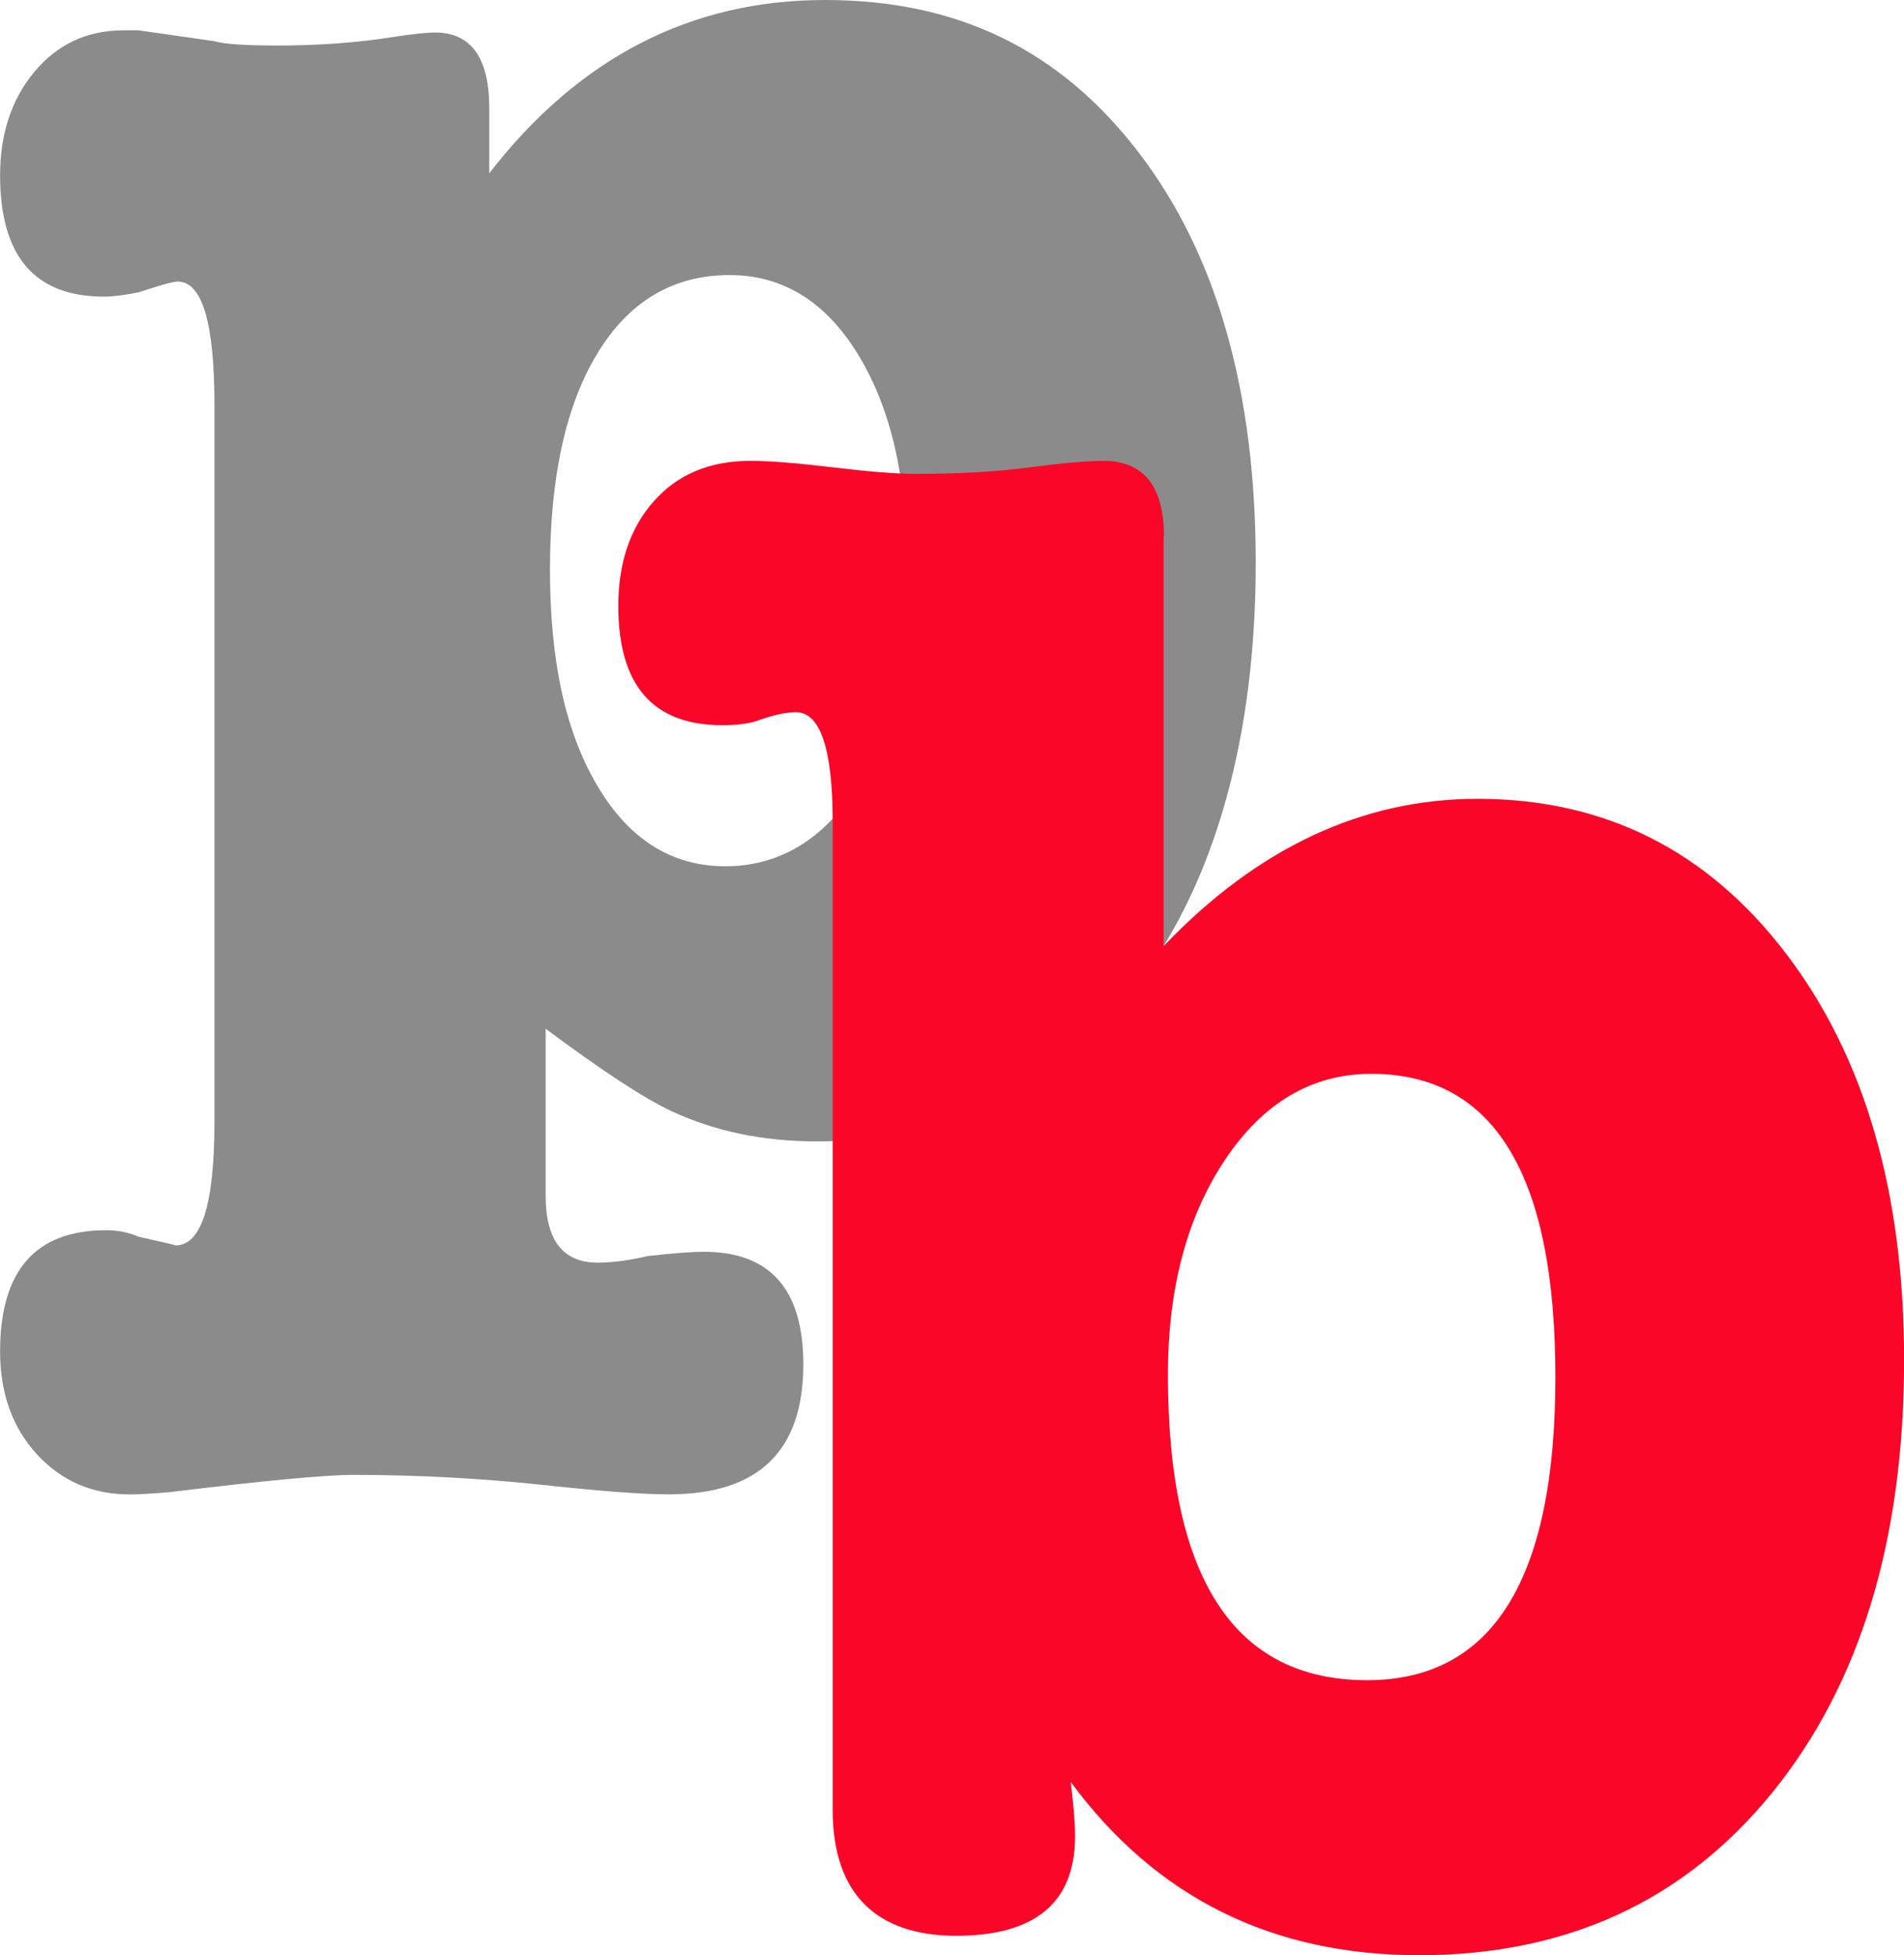
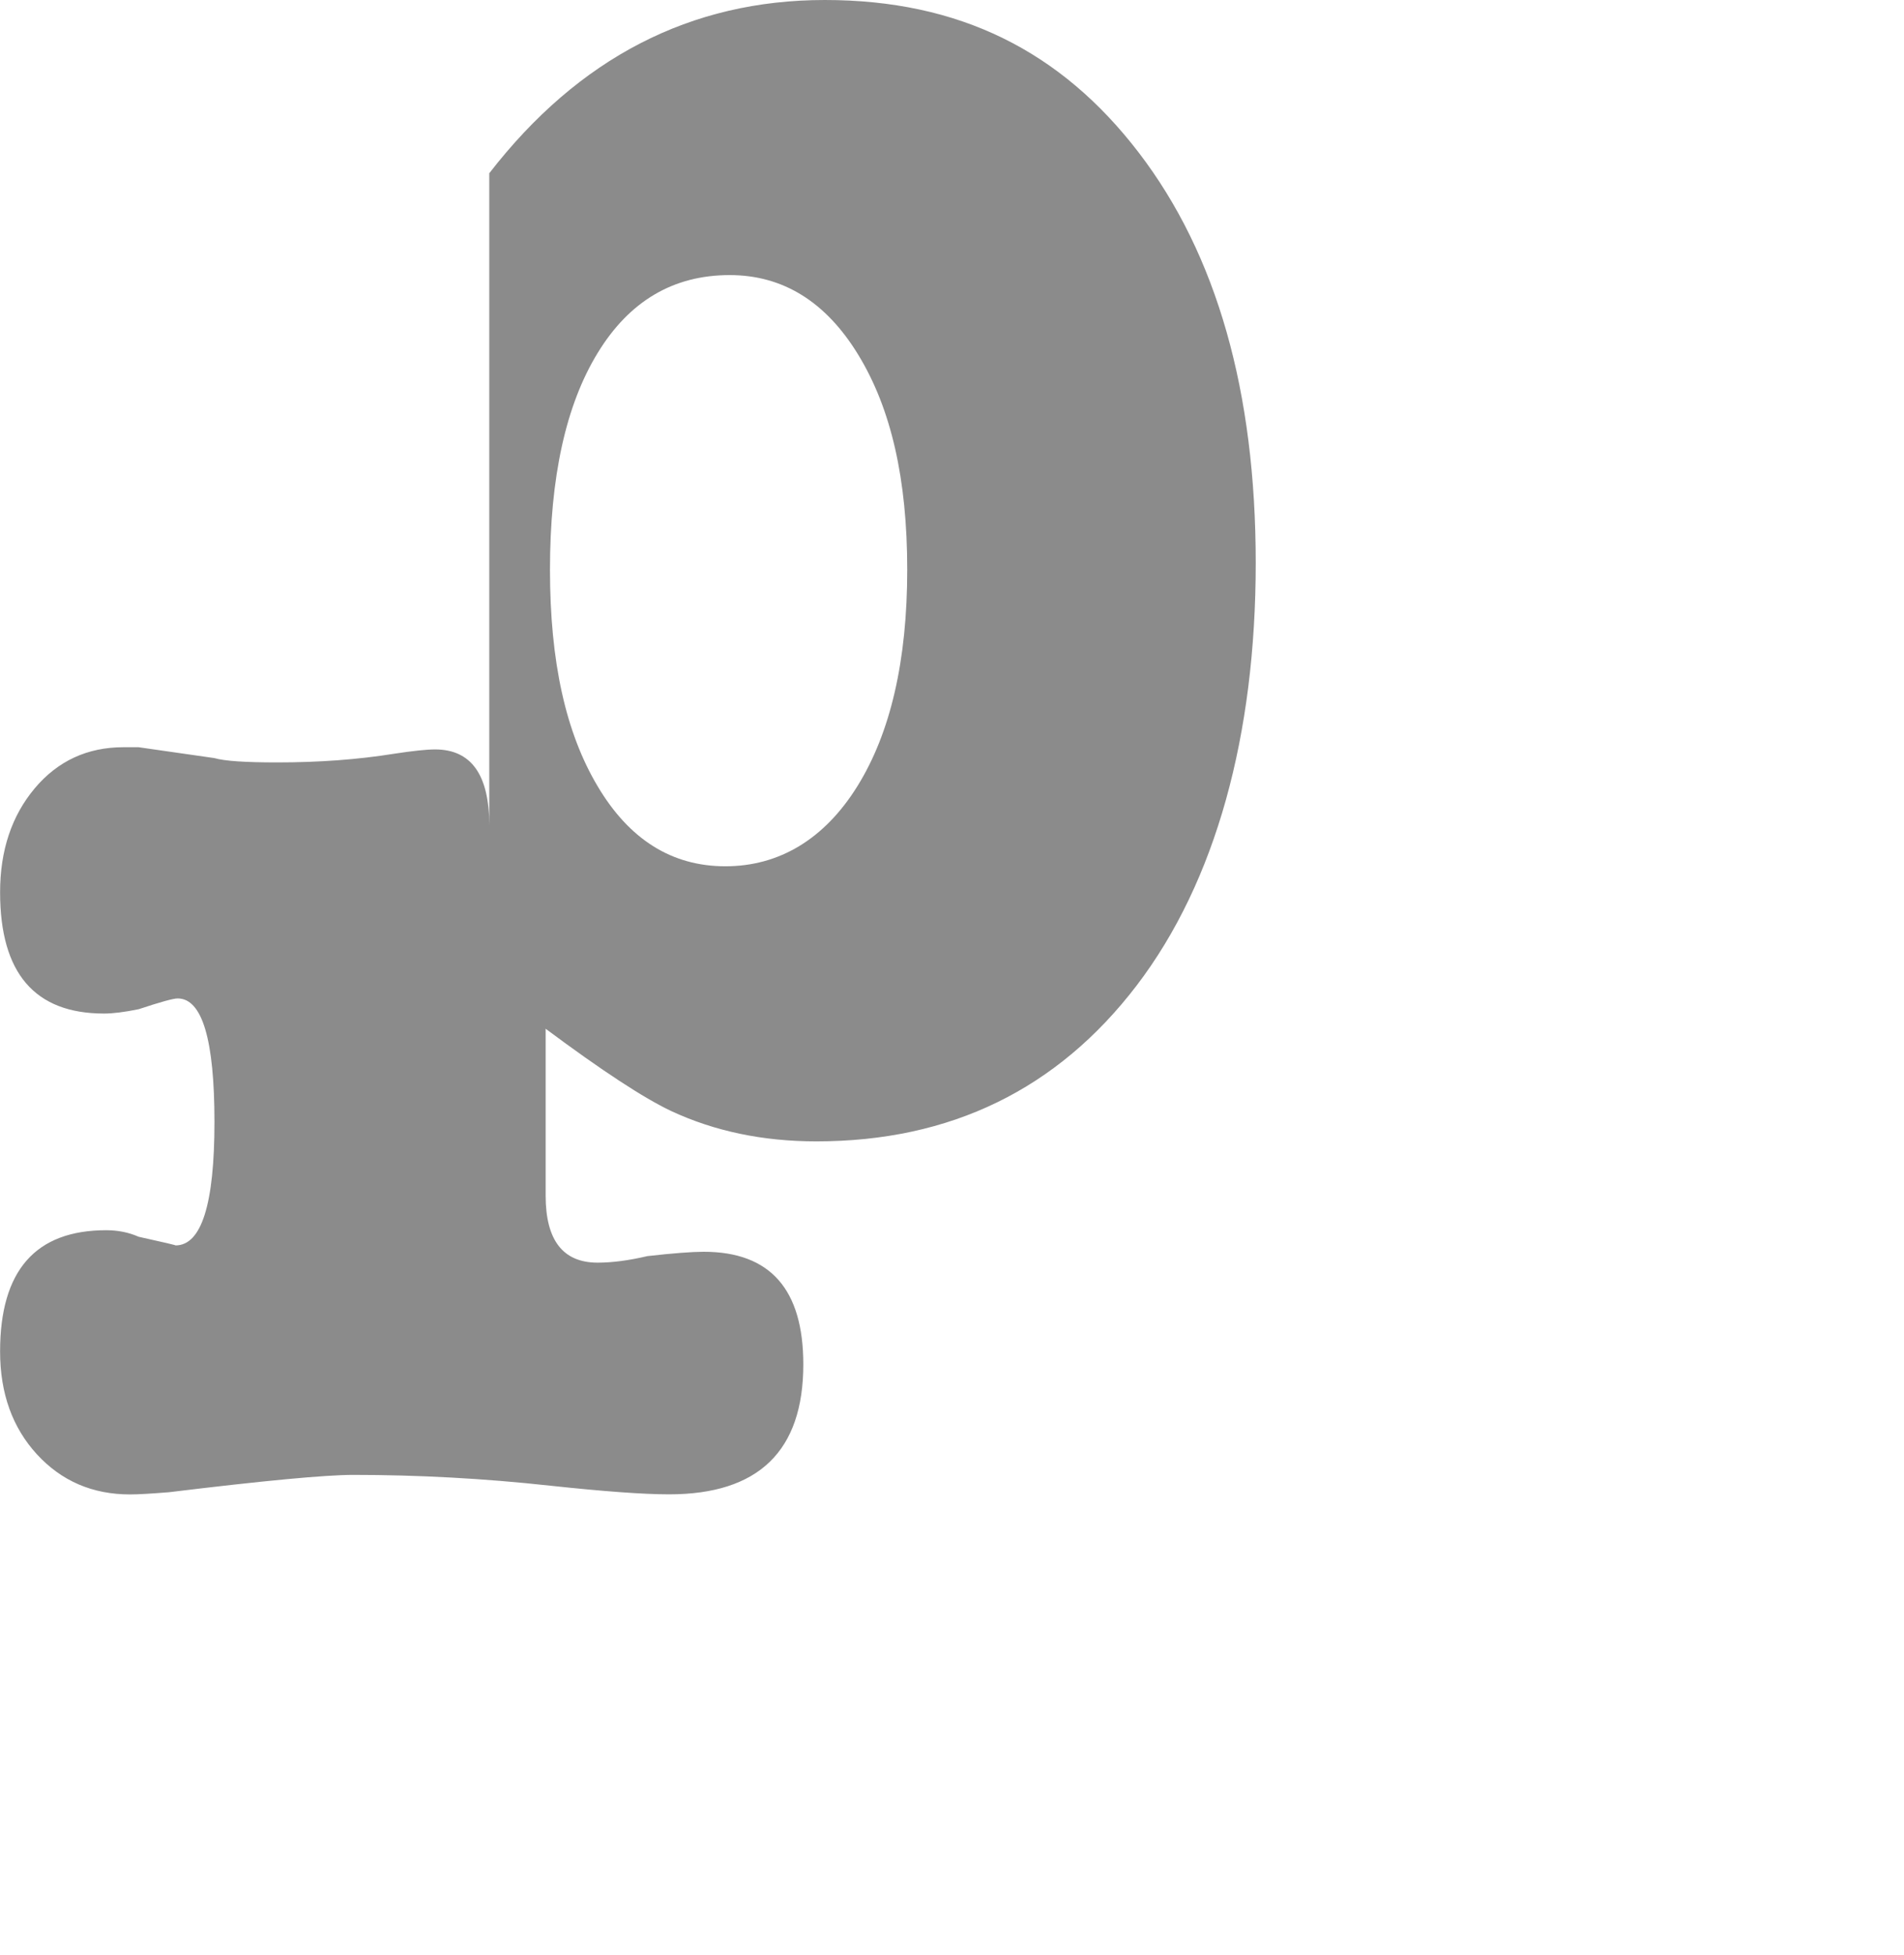
<svg xmlns="http://www.w3.org/2000/svg" id="Capa_2" viewBox="0 0 206.68 212.17">
  <defs>
    <style>.cls-1{fill:#fa0628;}.cls-2{fill:#8b8b8b;}</style>
  </defs>
-   <path class="cls-2" d="M53.11,11.75v7.05C62.82,6.27,74.97,0,89.54,0s25.62,5.52,34.08,16.57c8.46,11.05,12.69,25.89,12.69,44.53s-4.31,34.54-12.92,45.83c-8.62,11.28-20.21,16.92-34.78,16.92-5.8,0-11.04-1.1-15.75-3.29-2.98-1.41-7.52-4.38-13.63-8.93v18.1c0,4.85,1.88,7.28,5.64,7.28,1.56,0,3.37-.23,5.41-.71,2.82-.32,4.85-.47,6.11-.47,7.21,0,10.81,4.07,10.81,12.22,0,9.4-4.86,14.1-14.57,14.1-2.82,0-7.13-.32-12.92-.94-7.21-.79-14.33-1.17-21.38-1.17-2.98,0-9.64.62-19.98,1.88-1.88.15-3.29.24-4.23.24-4.08,0-7.44-1.45-10.11-4.35-2.66-2.9-4-6.62-4-11.16,0-8.78,3.84-13.16,11.52-13.16,1.25,0,2.43.23,3.52.71,2.82.62,4.15.94,4,.94,2.82,0,4.23-4.46,4.23-13.4V43.95c0-8.93-1.33-13.4-4-13.4-.47,0-1.88.39-4.23,1.17-1.57.32-2.82.47-3.76.47-7.52,0-11.28-4.38-11.28-13.16,0-4.54,1.26-8.3,3.76-11.28,2.5-2.97,5.72-4.46,9.63-4.46h1.64l8.23,1.18c1.09.32,3.37.47,6.81.47,4.54,0,8.77-.31,12.69-.94,2.03-.31,3.52-.47,4.46-.47,3.91,0,5.88,2.74,5.88,8.23ZM79.2,29.85c-6.11,0-10.89,2.82-14.33,8.46-3.45,5.64-5.17,13.48-5.17,23.5s1.72,17.71,5.17,23.5c3.44,5.8,8.07,8.69,13.87,8.69s10.73-2.9,14.33-8.69c3.6-5.79,5.41-13.63,5.41-23.5s-1.76-17.47-5.29-23.27c-3.52-5.79-8.19-8.69-13.98-8.69Z" />
-   <path class="cls-1" d="M126.31,58.24v44.42c10.18-10.65,21.54-15.98,34.08-15.98,13.78,0,24.95,5.6,33.49,16.8,8.54,11.2,12.81,25.89,12.81,44.06,0,19.59-4.78,35.25-14.33,47-9.56,11.75-22.32,17.62-38.3,17.62s-28.59-6.26-37.83-18.8c.31,2.51.47,4.46.47,5.88,0,7.21-4.31,10.81-12.92,10.81s-13.39-4.54-13.39-13.63v-107.16c0-7.99-1.33-11.98-4-11.98-1.1,0-2.51.32-4.23.94-.94.32-2.2.47-3.76.47-7.52,0-11.28-4.31-11.28-12.93,0-4.7,1.29-8.5,3.88-11.4,2.58-2.9,6.07-4.35,10.46-4.35,2.04,0,5.01.23,8.93.7,3.91.47,6.89.71,8.93.71,4.7,0,8.85-.23,12.46-.71,3.6-.47,6.26-.7,7.99-.7,4.38,0,6.58,2.74,6.58,8.22ZM148.4,182.32c13.63,0,20.44-10.96,20.44-32.9s-6.66-32.9-19.97-32.9c-6.43,0-11.71,3.1-15.86,9.28-4.15,6.19-6.23,13.98-6.23,23.38,0,22.09,7.2,33.14,21.62,33.14Z" />
+   <path class="cls-2" d="M53.11,11.75v7.05C62.82,6.27,74.97,0,89.54,0s25.62,5.52,34.08,16.57c8.46,11.05,12.69,25.89,12.69,44.53s-4.31,34.54-12.92,45.83c-8.62,11.28-20.21,16.92-34.78,16.92-5.8,0-11.04-1.1-15.75-3.29-2.98-1.41-7.52-4.38-13.63-8.93v18.1c0,4.85,1.88,7.28,5.64,7.28,1.56,0,3.37-.23,5.41-.71,2.82-.32,4.85-.47,6.11-.47,7.21,0,10.81,4.07,10.81,12.22,0,9.4-4.86,14.1-14.57,14.1-2.82,0-7.13-.32-12.92-.94-7.21-.79-14.33-1.17-21.38-1.17-2.98,0-9.64.62-19.98,1.88-1.88.15-3.29.24-4.23.24-4.08,0-7.44-1.45-10.11-4.35-2.66-2.9-4-6.62-4-11.16,0-8.78,3.84-13.16,11.52-13.16,1.25,0,2.43.23,3.52.71,2.82.62,4.15.94,4,.94,2.82,0,4.23-4.46,4.23-13.4c0-8.93-1.33-13.4-4-13.4-.47,0-1.88.39-4.23,1.17-1.57.32-2.82.47-3.76.47-7.52,0-11.28-4.38-11.28-13.16,0-4.54,1.26-8.3,3.76-11.28,2.5-2.97,5.72-4.46,9.63-4.46h1.64l8.23,1.18c1.09.32,3.37.47,6.81.47,4.54,0,8.77-.31,12.69-.94,2.03-.31,3.52-.47,4.46-.47,3.91,0,5.88,2.74,5.88,8.23ZM79.2,29.85c-6.11,0-10.89,2.82-14.33,8.46-3.45,5.64-5.17,13.48-5.17,23.5s1.72,17.71,5.17,23.5c3.44,5.8,8.07,8.69,13.87,8.69s10.73-2.9,14.33-8.69c3.6-5.79,5.41-13.63,5.41-23.5s-1.76-17.47-5.29-23.27c-3.52-5.79-8.19-8.69-13.98-8.69Z" />
</svg>